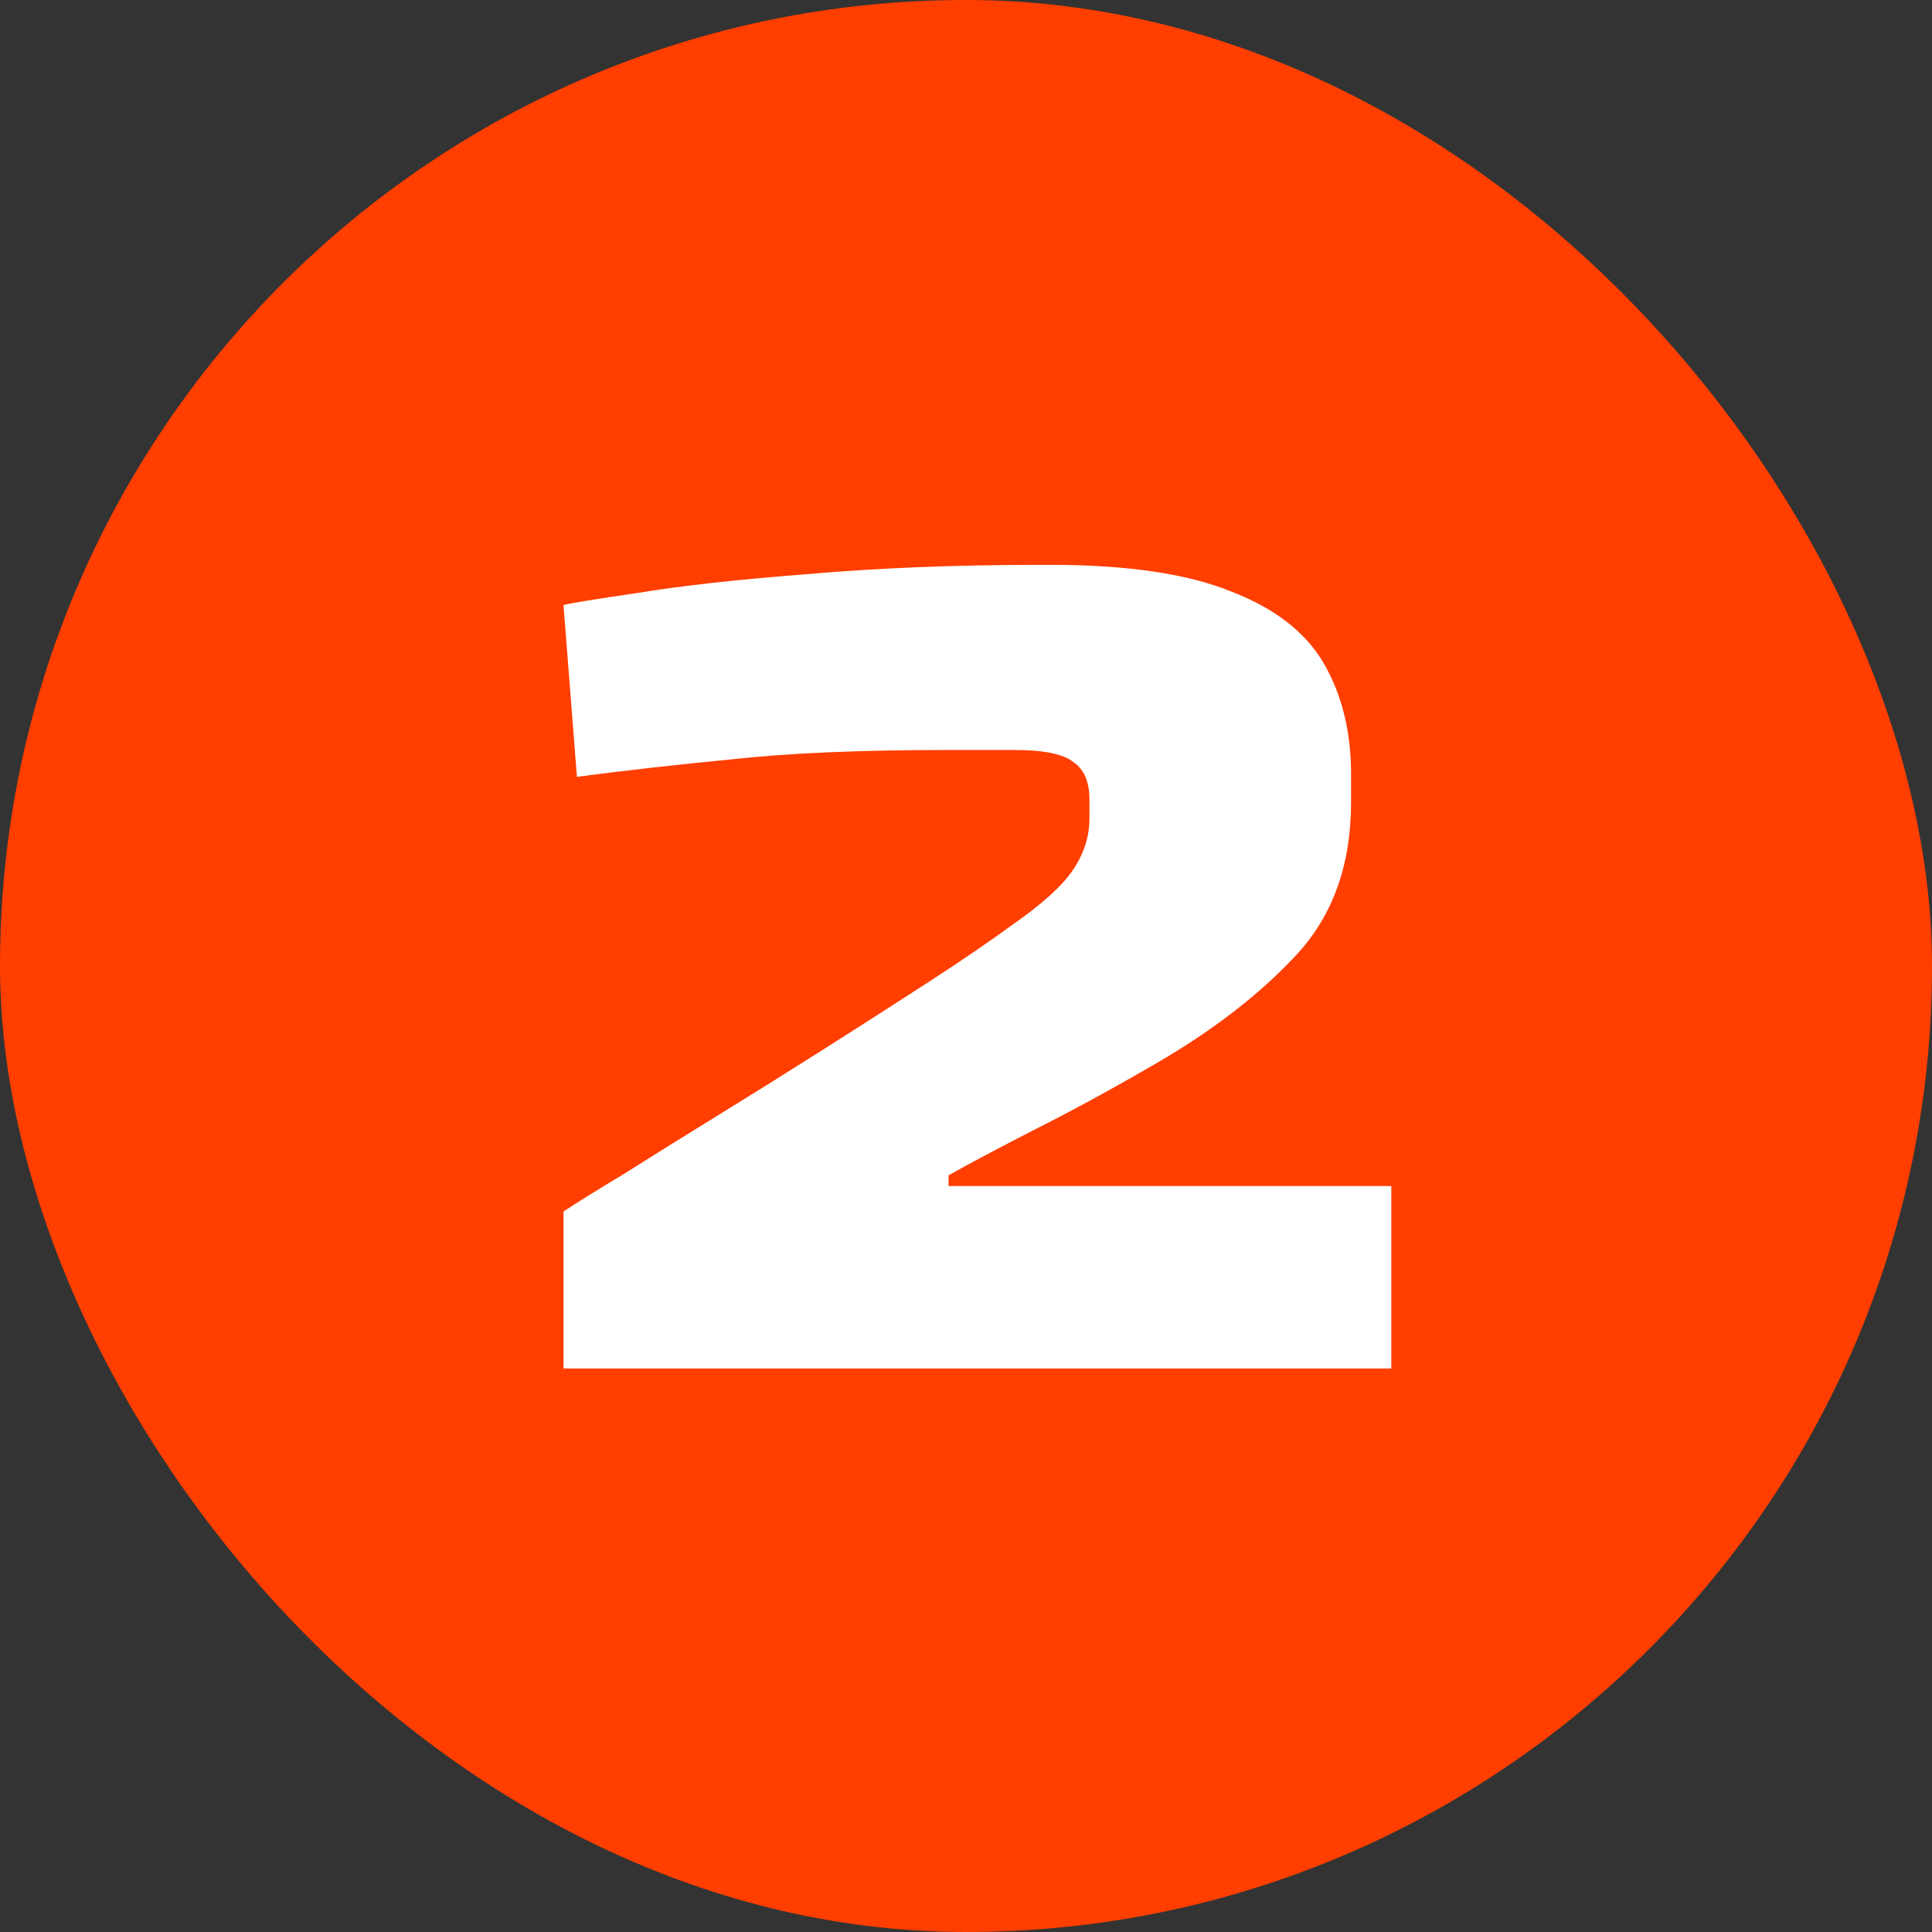
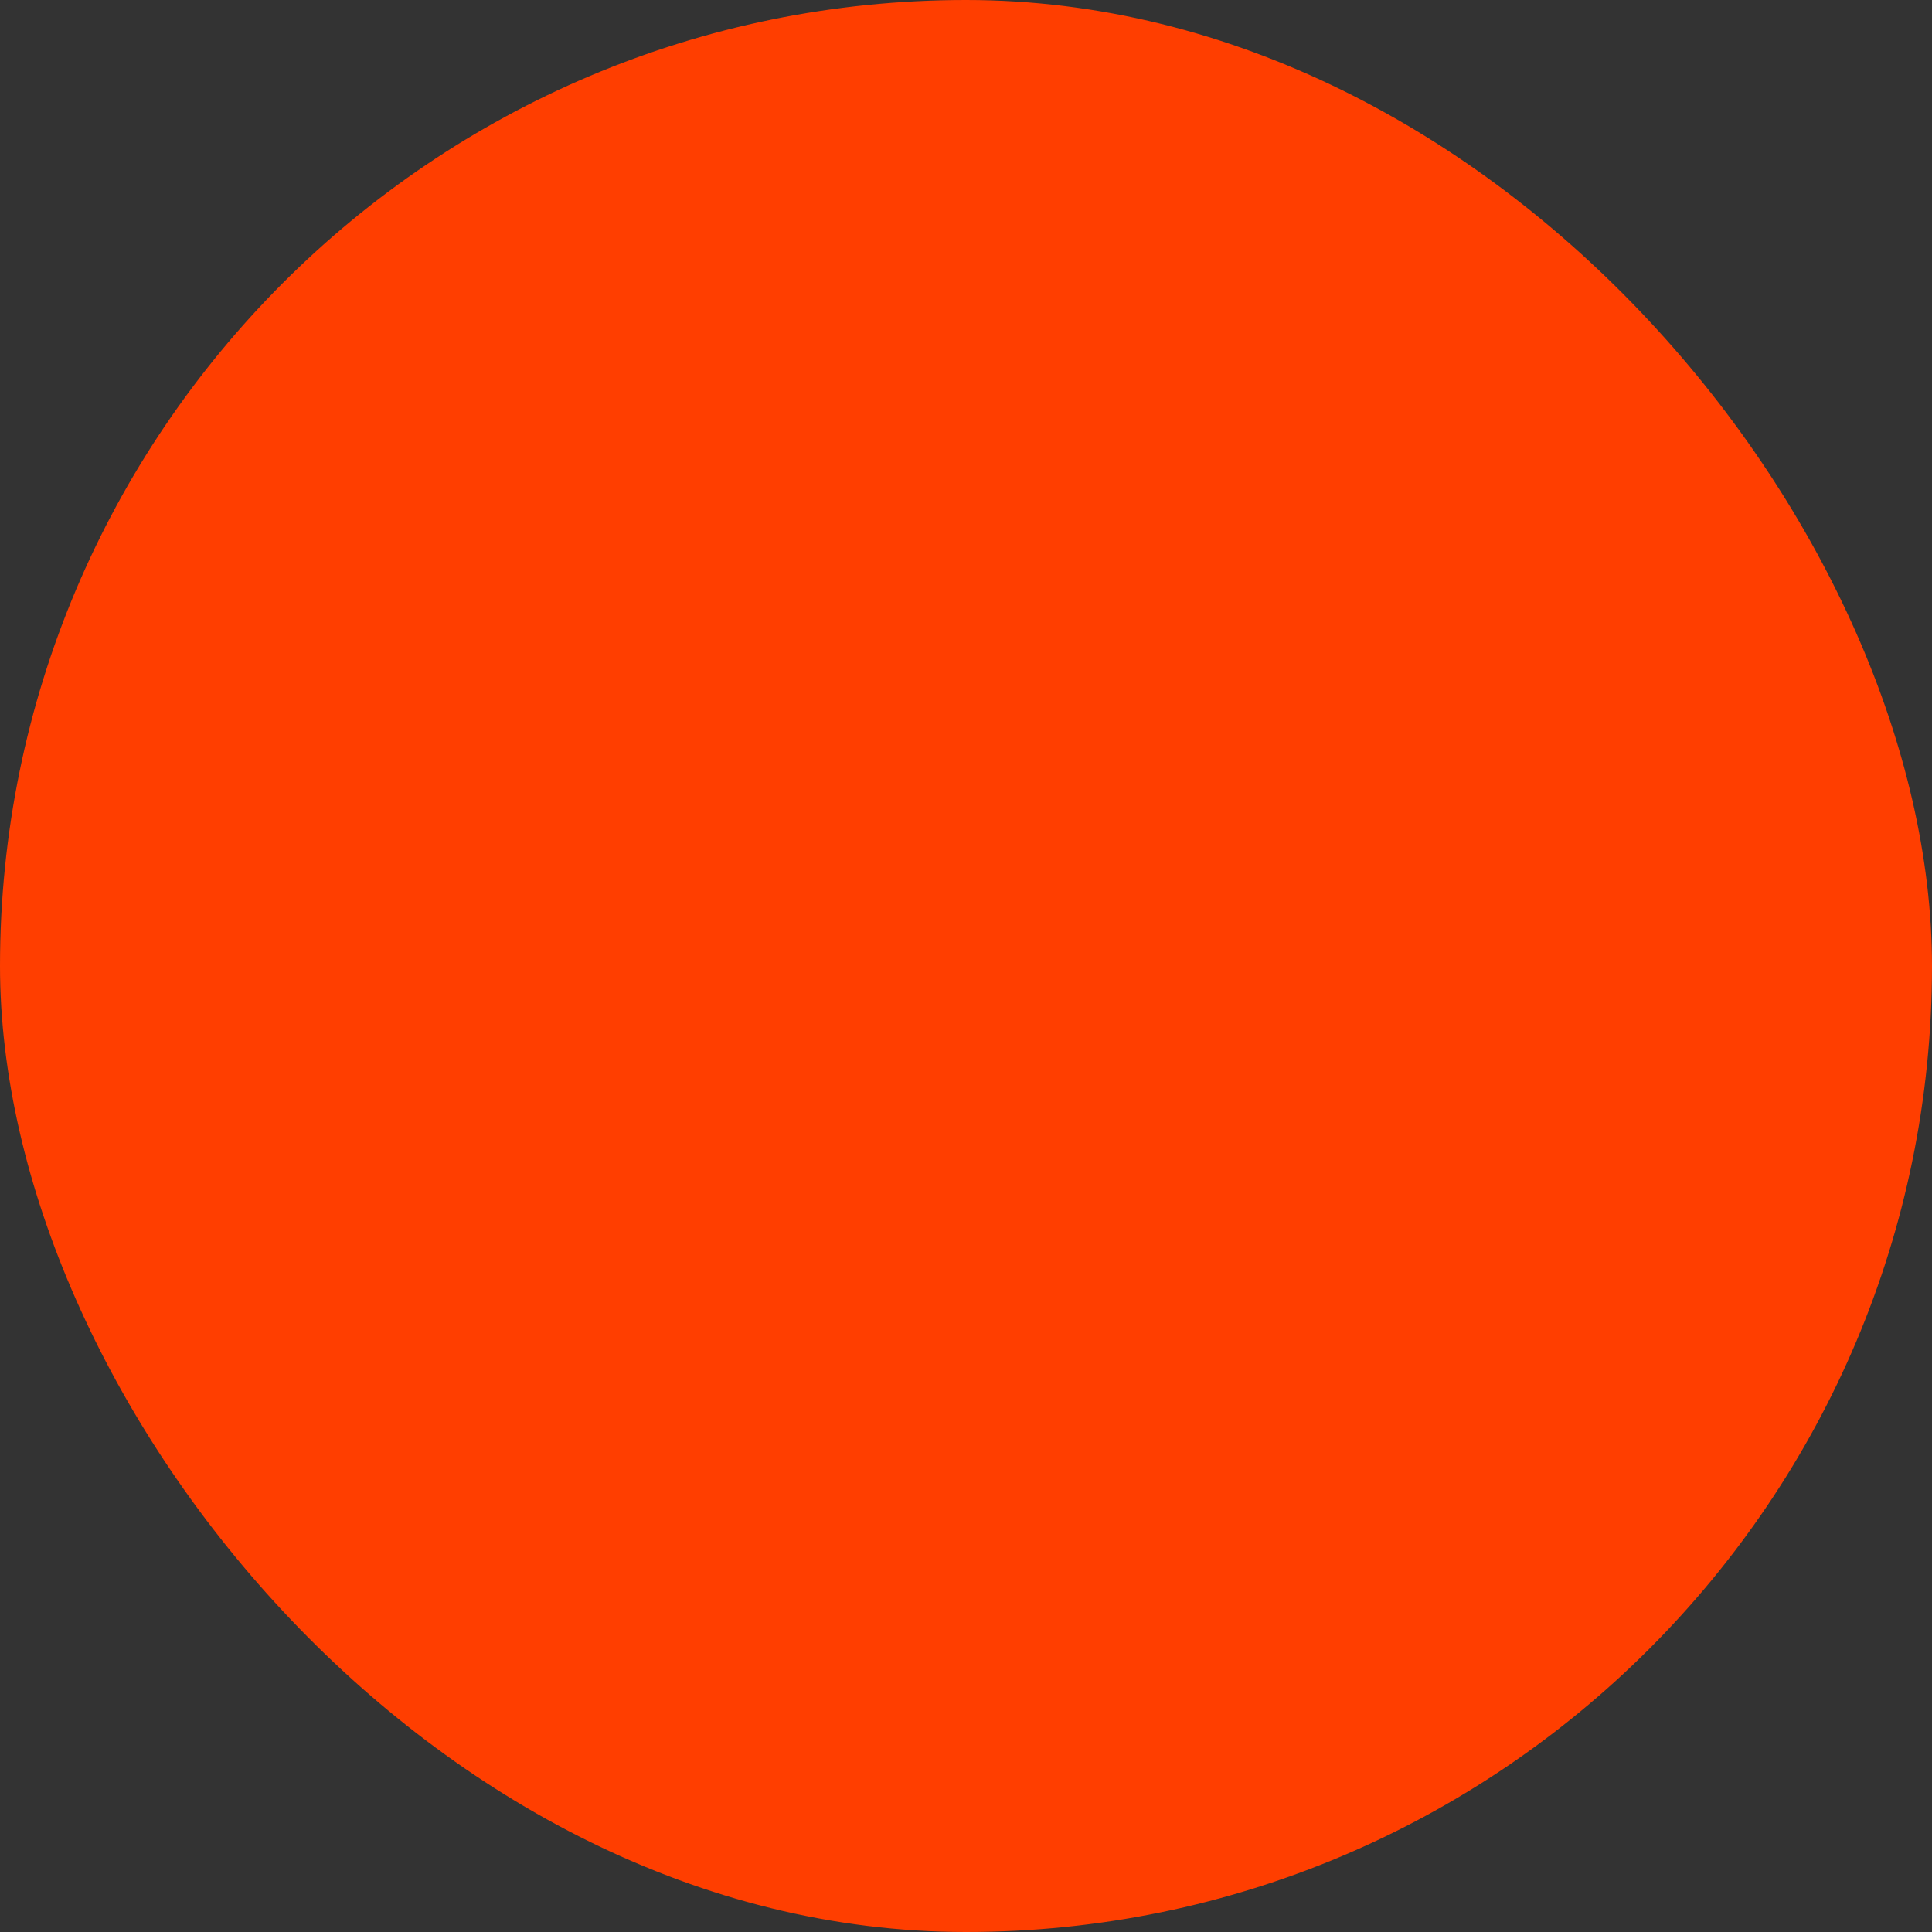
<svg xmlns="http://www.w3.org/2000/svg" width="72" height="72" viewBox="0 0 72 72" fill="none">
  <rect x="0" y="0" width="72" height="72" fill="#333333" stroke="none" />
  <rect width="72" height="72" rx="36" fill="#FF3E00" />
-   <path d="M21 51V45.15C21.5 44.817 22.25 44.35 23.25 43.75C24.25 43.117 25.4 42.4 26.7 41.6C28 40.8 29.333 39.967 30.7 39.1C32.067 38.233 33.367 37.4 34.6 36.6C35.833 35.8 36.883 35.083 37.75 34.45C38.85 33.683 39.6 33 40 32.4C40.4 31.8 40.6 31.167 40.6 30.5V29.8C40.6 29.133 40.4 28.667 40 28.4C39.633 28.1 38.9 27.95 37.8 27.95H35.3C32.033 27.95 29.35 28.067 27.25 28.3C25.183 28.5 23.267 28.717 21.5 28.95L21 22.55C21.233 22.483 22.15 22.333 23.75 22.1C25.35 21.833 27.45 21.6 30.05 21.4C32.683 21.167 35.6 21.05 38.8 21.05H39.15C42.017 21.05 44.267 21.383 45.9 22.05C47.533 22.683 48.683 23.583 49.35 24.75C50.017 25.917 50.35 27.283 50.35 28.85V29.9C50.35 32.233 49.667 34.133 48.3 35.6C46.933 37.067 45.183 38.417 43.05 39.65C41.383 40.617 39.883 41.433 38.55 42.1C37.25 42.767 36.183 43.333 35.35 43.8V44.2H51.85V51H21Z" fill="white" />
</svg>